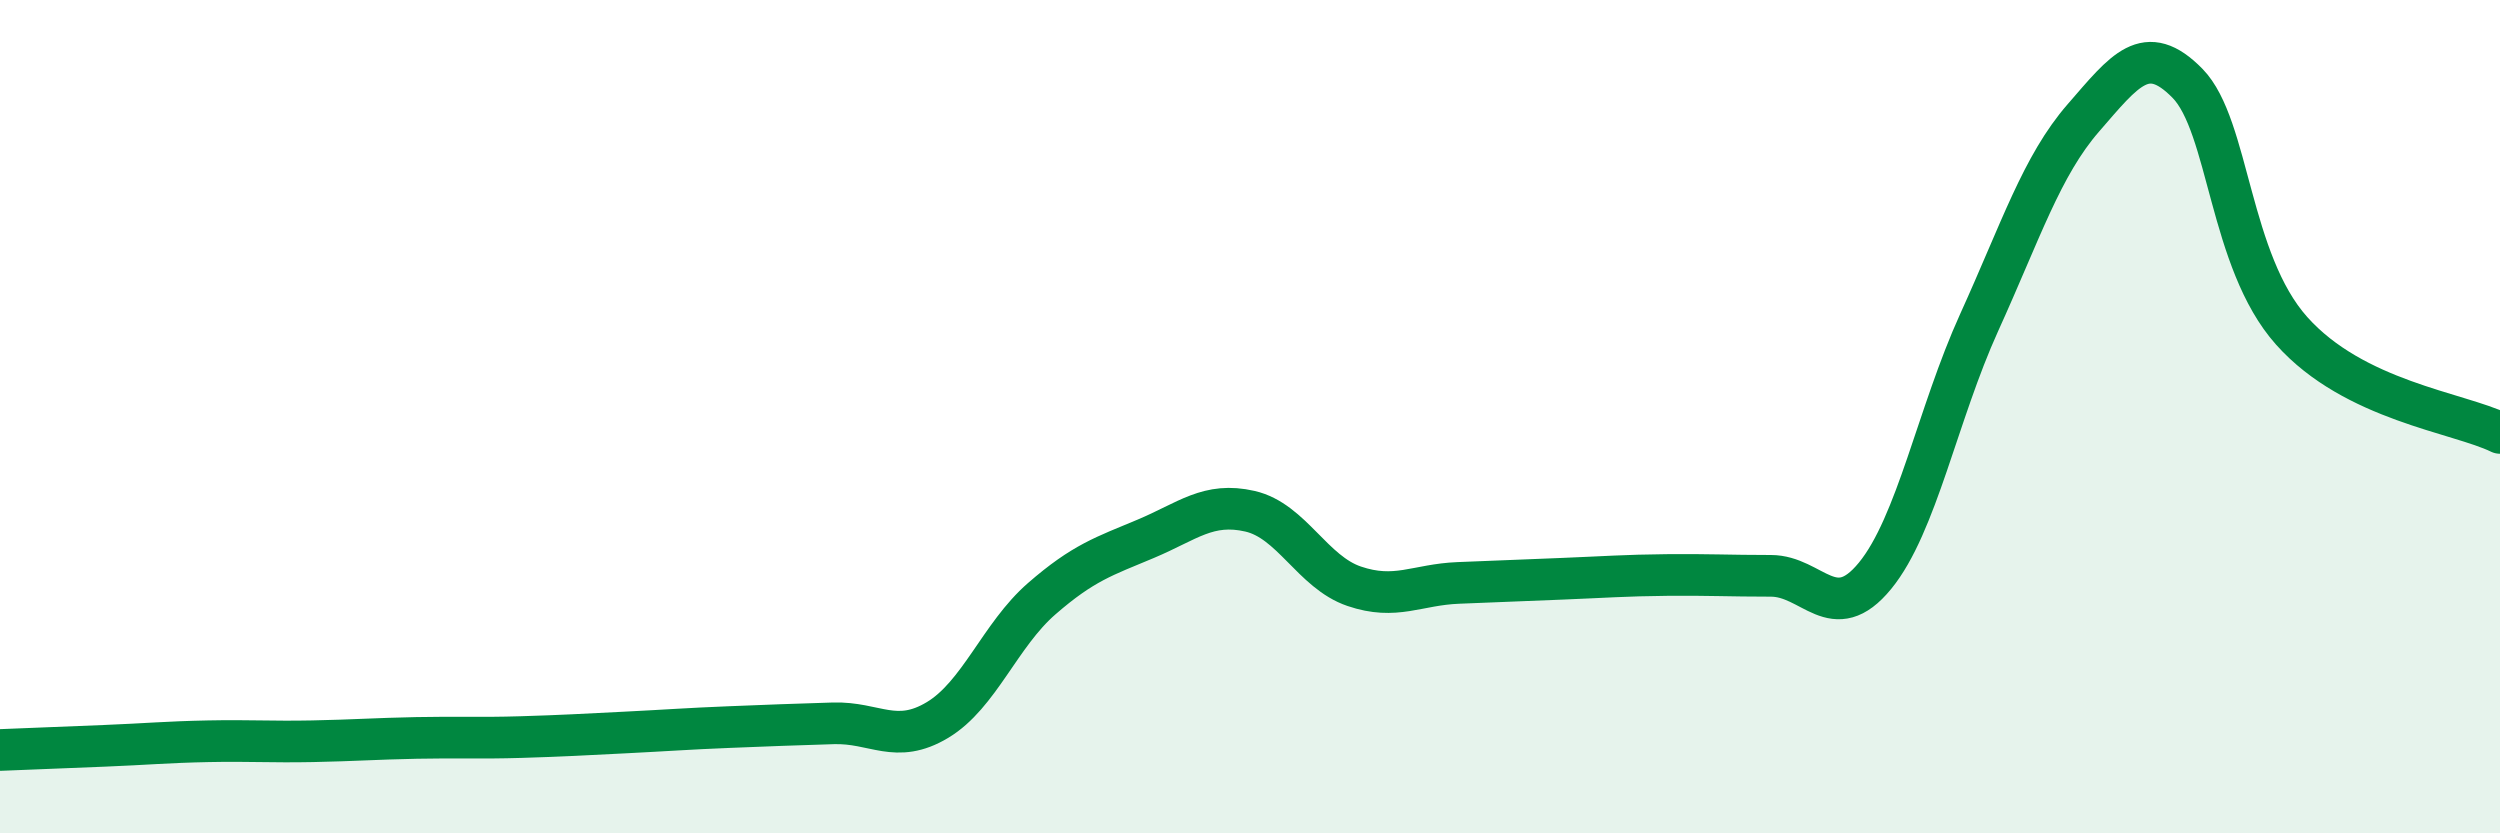
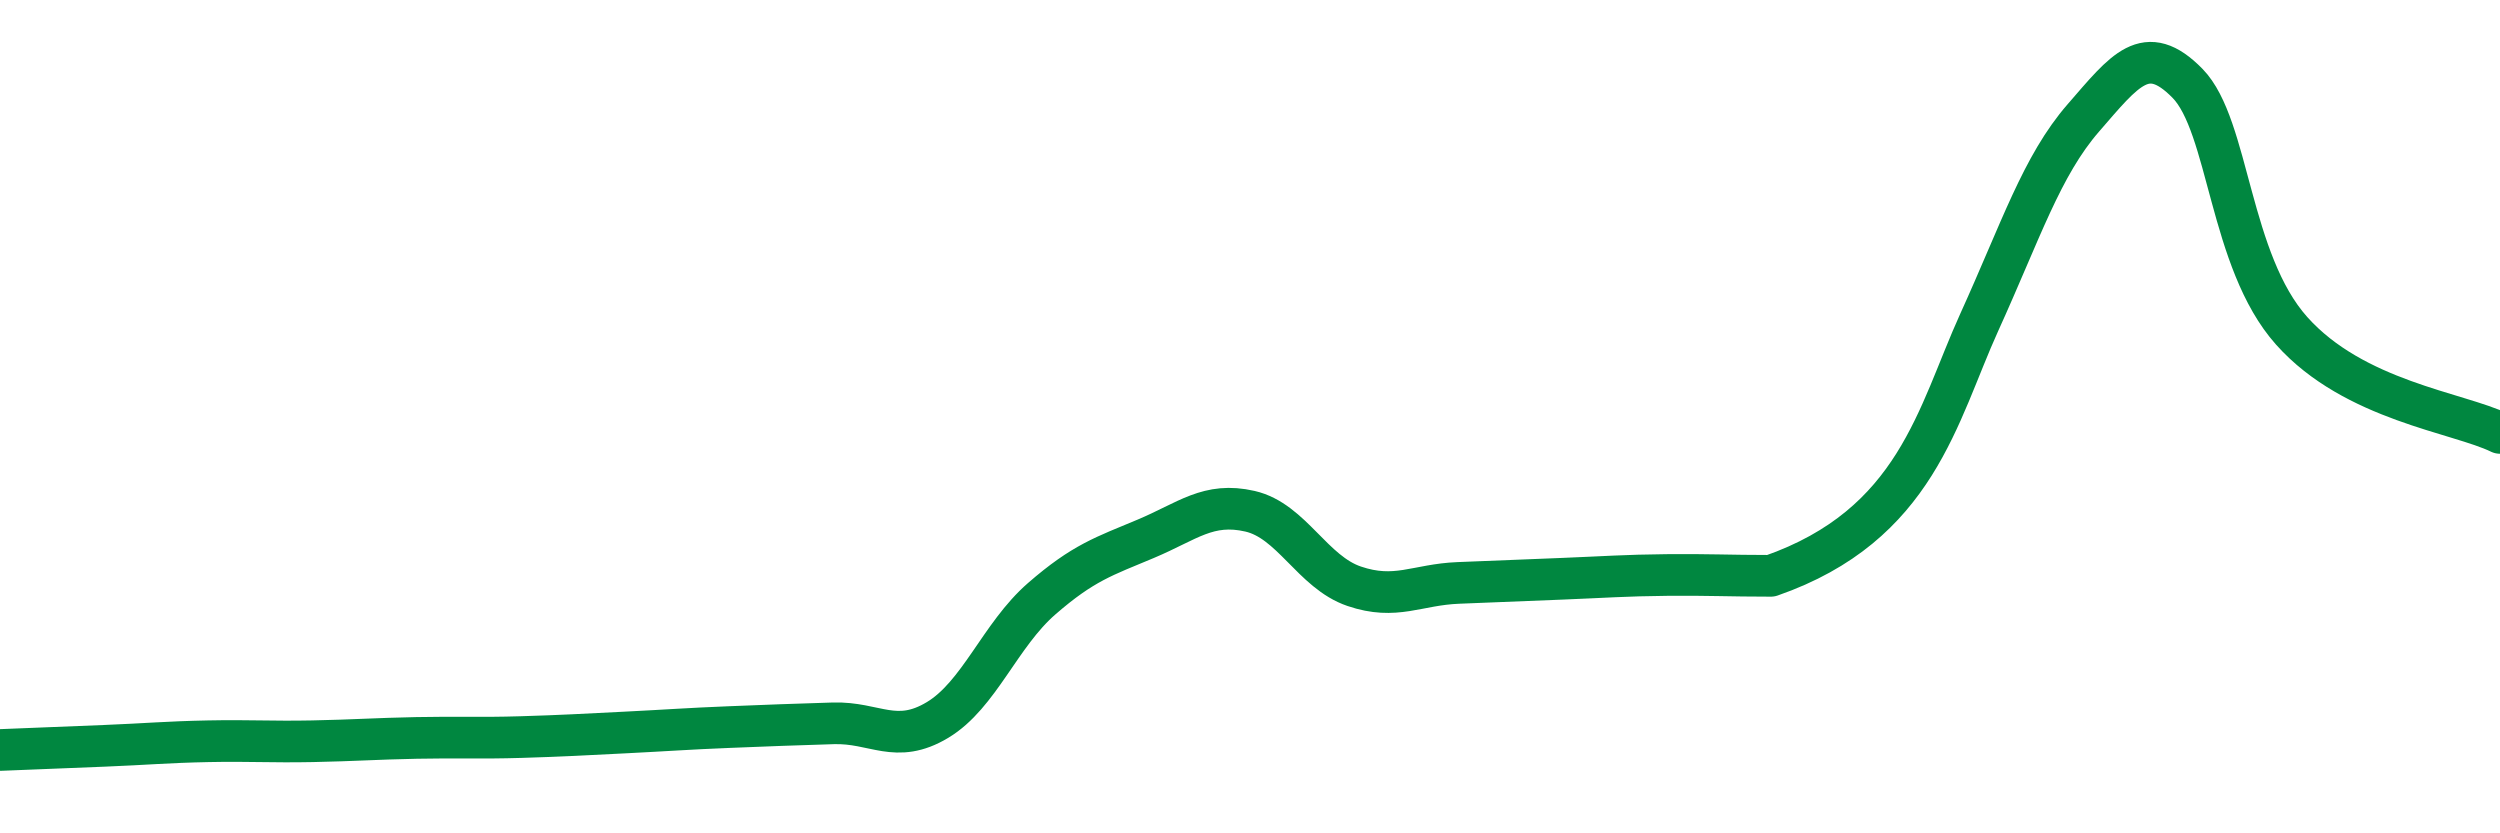
<svg xmlns="http://www.w3.org/2000/svg" width="60" height="20" viewBox="0 0 60 20">
-   <path d="M 0,18 C 0.5,17.98 1.5,17.94 2.5,17.9 C 3.5,17.86 4,17.81 5,17.79 C 6,17.77 6.5,17.81 7.5,17.79 C 8.5,17.77 9,17.73 10,17.71 C 11,17.69 11.5,17.72 12.5,17.69 C 13.5,17.66 14,17.63 15,17.58 C 16,17.53 16.5,17.49 17.5,17.45 C 18.5,17.41 19,17.39 20,17.36 C 21,17.33 21.5,17.88 22.5,17.28 C 23.5,16.68 24,15.24 25,14.37 C 26,13.5 26.5,13.35 27.5,12.93 C 28.5,12.51 29,12.04 30,12.27 C 31,12.5 31.5,13.73 32.5,14.07 C 33.5,14.41 34,14.03 35,13.99 C 36,13.95 36.5,13.93 37.5,13.89 C 38.5,13.85 39,13.81 40,13.8 C 41,13.79 41.5,13.82 42.5,13.82 C 43.5,13.82 44,15.04 45,13.82 C 46,12.6 46.5,9.94 47.5,7.74 C 48.5,5.54 49,3.98 50,2.83 C 51,1.68 51.5,0.98 52.5,2 C 53.5,3.02 53.5,6.26 55,7.94 C 56.5,9.62 59,9.9 60,10.39L60 20L0 20Z" fill="#008740" opacity="0.1" stroke-linecap="round" stroke-linejoin="round" />
-   <path d="M 0,18 C 0.5,17.98 1.5,17.94 2.5,17.9 C 3.5,17.86 4,17.81 5,17.79 C 6,17.77 6.5,17.81 7.5,17.79 C 8.5,17.77 9,17.73 10,17.71 C 11,17.69 11.5,17.72 12.5,17.69 C 13.5,17.66 14,17.63 15,17.58 C 16,17.53 16.5,17.49 17.5,17.45 C 18.5,17.41 19,17.39 20,17.36 C 21,17.33 21.5,17.88 22.5,17.28 C 23.5,16.68 24,15.24 25,14.37 C 26,13.5 26.5,13.35 27.5,12.93 C 28.5,12.51 29,12.04 30,12.27 C 31,12.5 31.5,13.73 32.5,14.07 C 33.5,14.41 34,14.03 35,13.99 C 36,13.95 36.5,13.93 37.5,13.89 C 38.5,13.85 39,13.81 40,13.8 C 41,13.79 41.5,13.82 42.5,13.82 C 43.5,13.82 44,15.04 45,13.82 C 46,12.6 46.5,9.94 47.5,7.74 C 48.5,5.54 49,3.98 50,2.83 C 51,1.68 51.5,0.98 52.5,2 C 53.5,3.02 53.5,6.26 55,7.94 C 56.5,9.62 59,9.9 60,10.39" stroke="#008740" stroke-width="1" fill="none" stroke-linecap="round" stroke-linejoin="round" />
+   <path d="M 0,18 C 0.5,17.98 1.5,17.94 2.5,17.9 C 3.5,17.86 4,17.81 5,17.79 C 6,17.77 6.5,17.81 7.5,17.79 C 8.5,17.77 9,17.73 10,17.71 C 11,17.69 11.5,17.72 12.5,17.69 C 13.5,17.66 14,17.63 15,17.58 C 16,17.53 16.5,17.49 17.5,17.45 C 18.5,17.41 19,17.39 20,17.36 C 21,17.33 21.5,17.88 22.5,17.28 C 23.5,16.68 24,15.24 25,14.37 C 26,13.5 26.5,13.35 27.5,12.93 C 28.5,12.51 29,12.04 30,12.27 C 31,12.5 31.5,13.73 32.5,14.07 C 33.5,14.41 34,14.03 35,13.99 C 36,13.95 36.5,13.93 37.5,13.89 C 38.5,13.85 39,13.81 40,13.8 C 41,13.79 41.5,13.82 42.5,13.82 C 46,12.6 46.5,9.94 47.5,7.74 C 48.5,5.54 49,3.98 50,2.83 C 51,1.68 51.5,0.98 52.5,2 C 53.5,3.02 53.5,6.26 55,7.94 C 56.5,9.62 59,9.9 60,10.39" stroke="#008740" stroke-width="1" fill="none" stroke-linecap="round" stroke-linejoin="round" />
</svg>